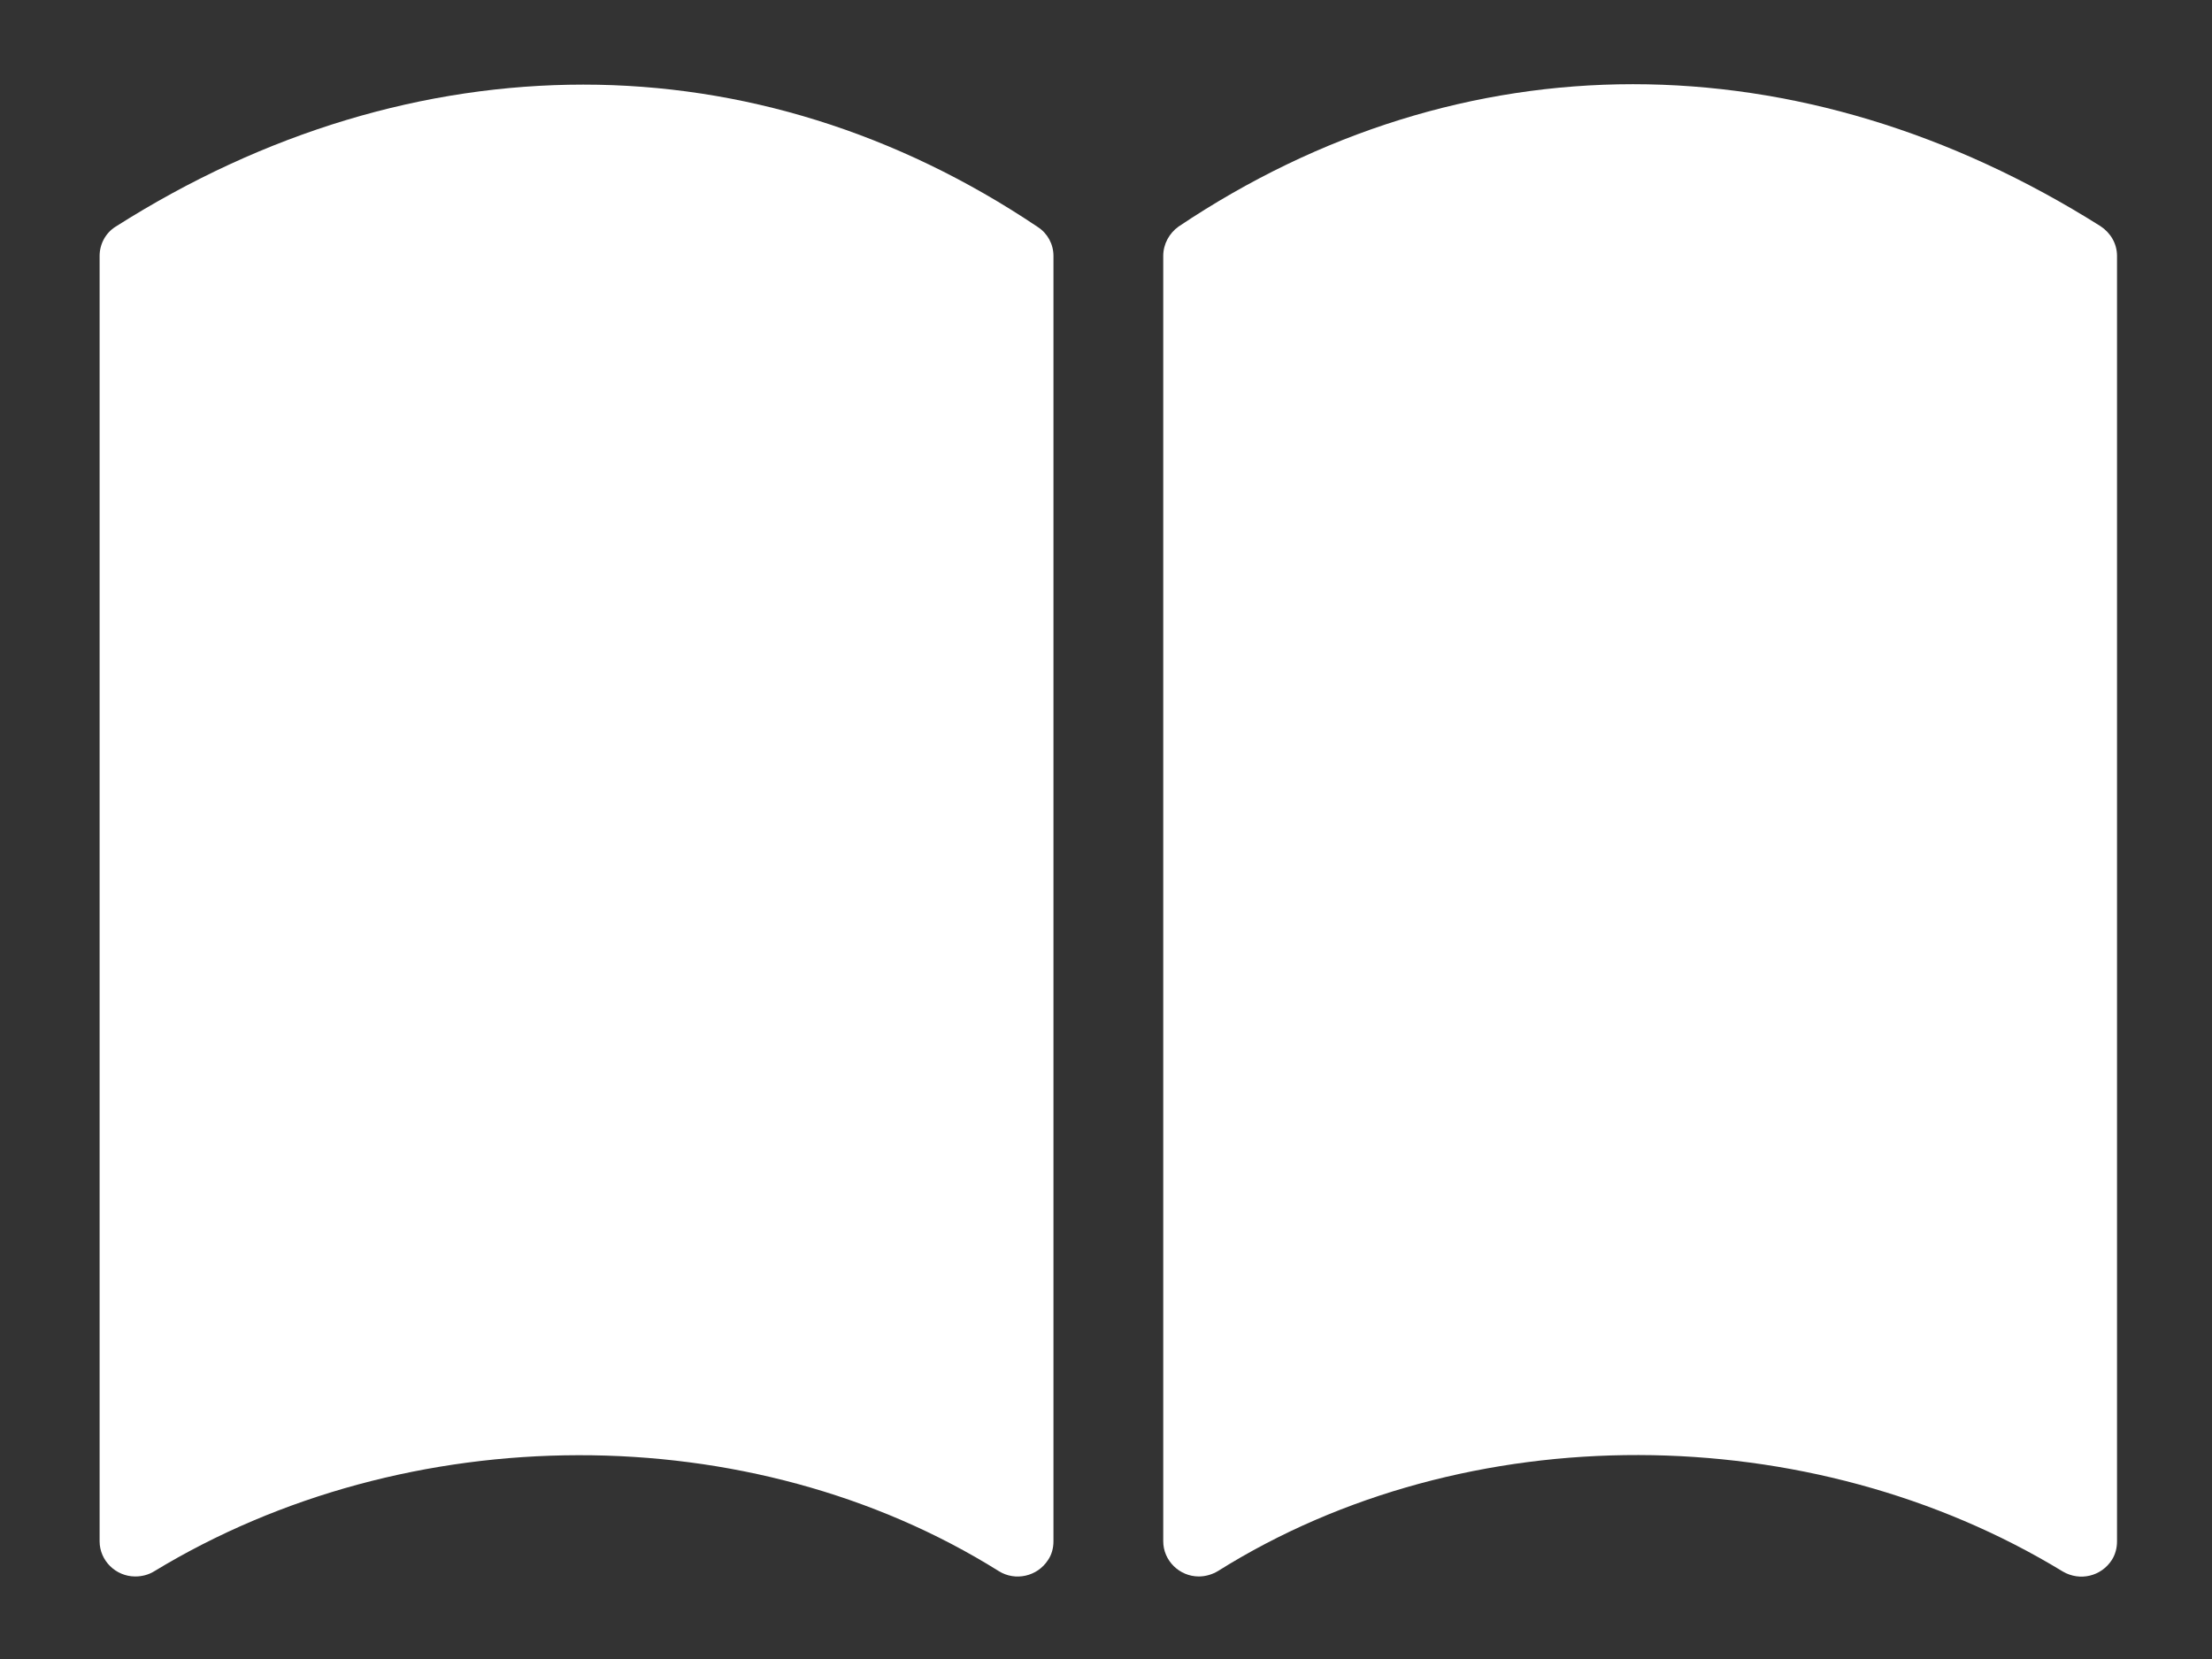
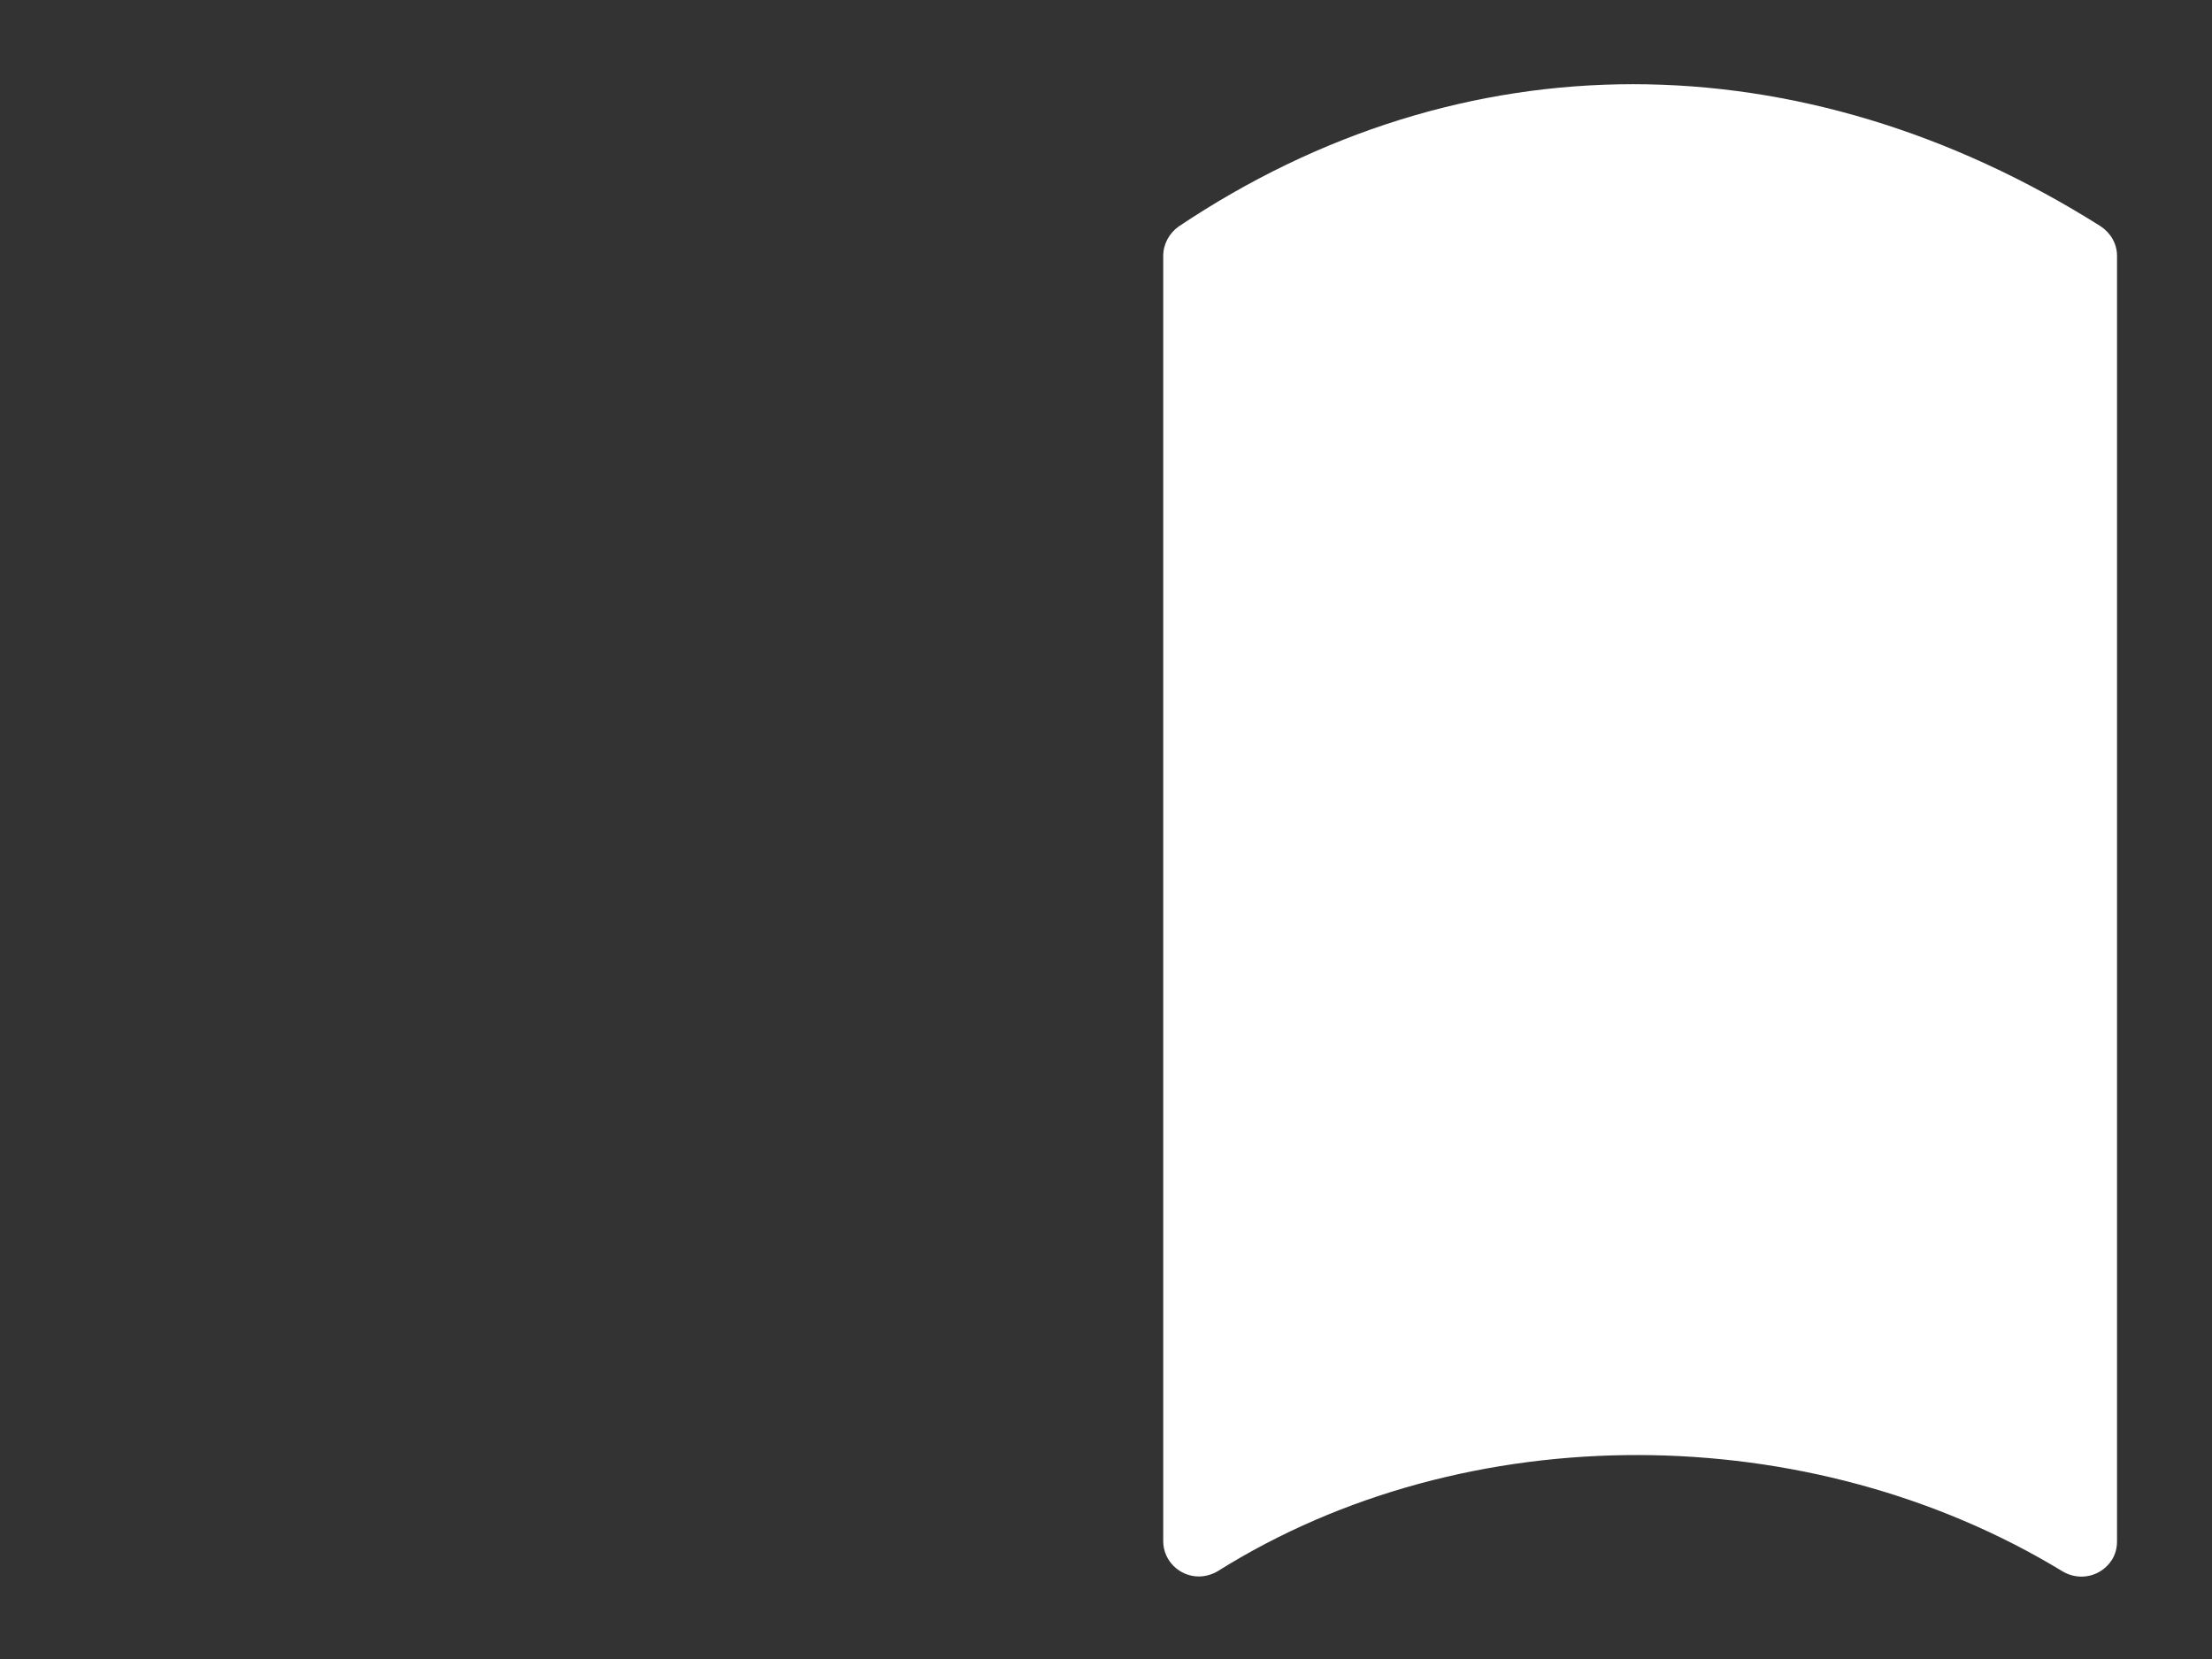
<svg xmlns="http://www.w3.org/2000/svg" width="32" height="24" viewBox="0 0 32 24" fill="none">
  <rect x="0" y="0" width="32" height="24" fill="#333333" stroke="none" />
  <path d="M16.828 3.702V22.297C16.828 22.576 17.061 22.806 17.343 22.806C17.441 22.806 17.539 22.776 17.619 22.728C21.213 20.474 26.18 20.504 29.841 22.734C30.087 22.879 30.399 22.806 30.553 22.564C30.602 22.485 30.626 22.394 30.626 22.297V3.702C30.626 3.526 30.534 3.369 30.387 3.272C28.216 1.903 25.904 1.218 23.623 1.218C21.341 1.218 19.091 1.909 17.049 3.278C16.914 3.375 16.828 3.532 16.828 3.702Z" fill="white" />
-   <path d="M1.441 3.702V22.297C1.441 22.576 1.674 22.806 1.956 22.806C2.054 22.806 2.146 22.782 2.226 22.734C5.893 20.504 10.855 20.48 14.448 22.728C14.688 22.879 15.007 22.806 15.16 22.57C15.215 22.491 15.24 22.394 15.24 22.297V3.702C15.24 3.532 15.154 3.375 15.013 3.284C12.977 1.915 10.726 1.224 8.438 1.224C6.157 1.224 3.839 1.903 1.674 3.278C1.527 3.369 1.441 3.532 1.441 3.702Z" fill="white" />
</svg>